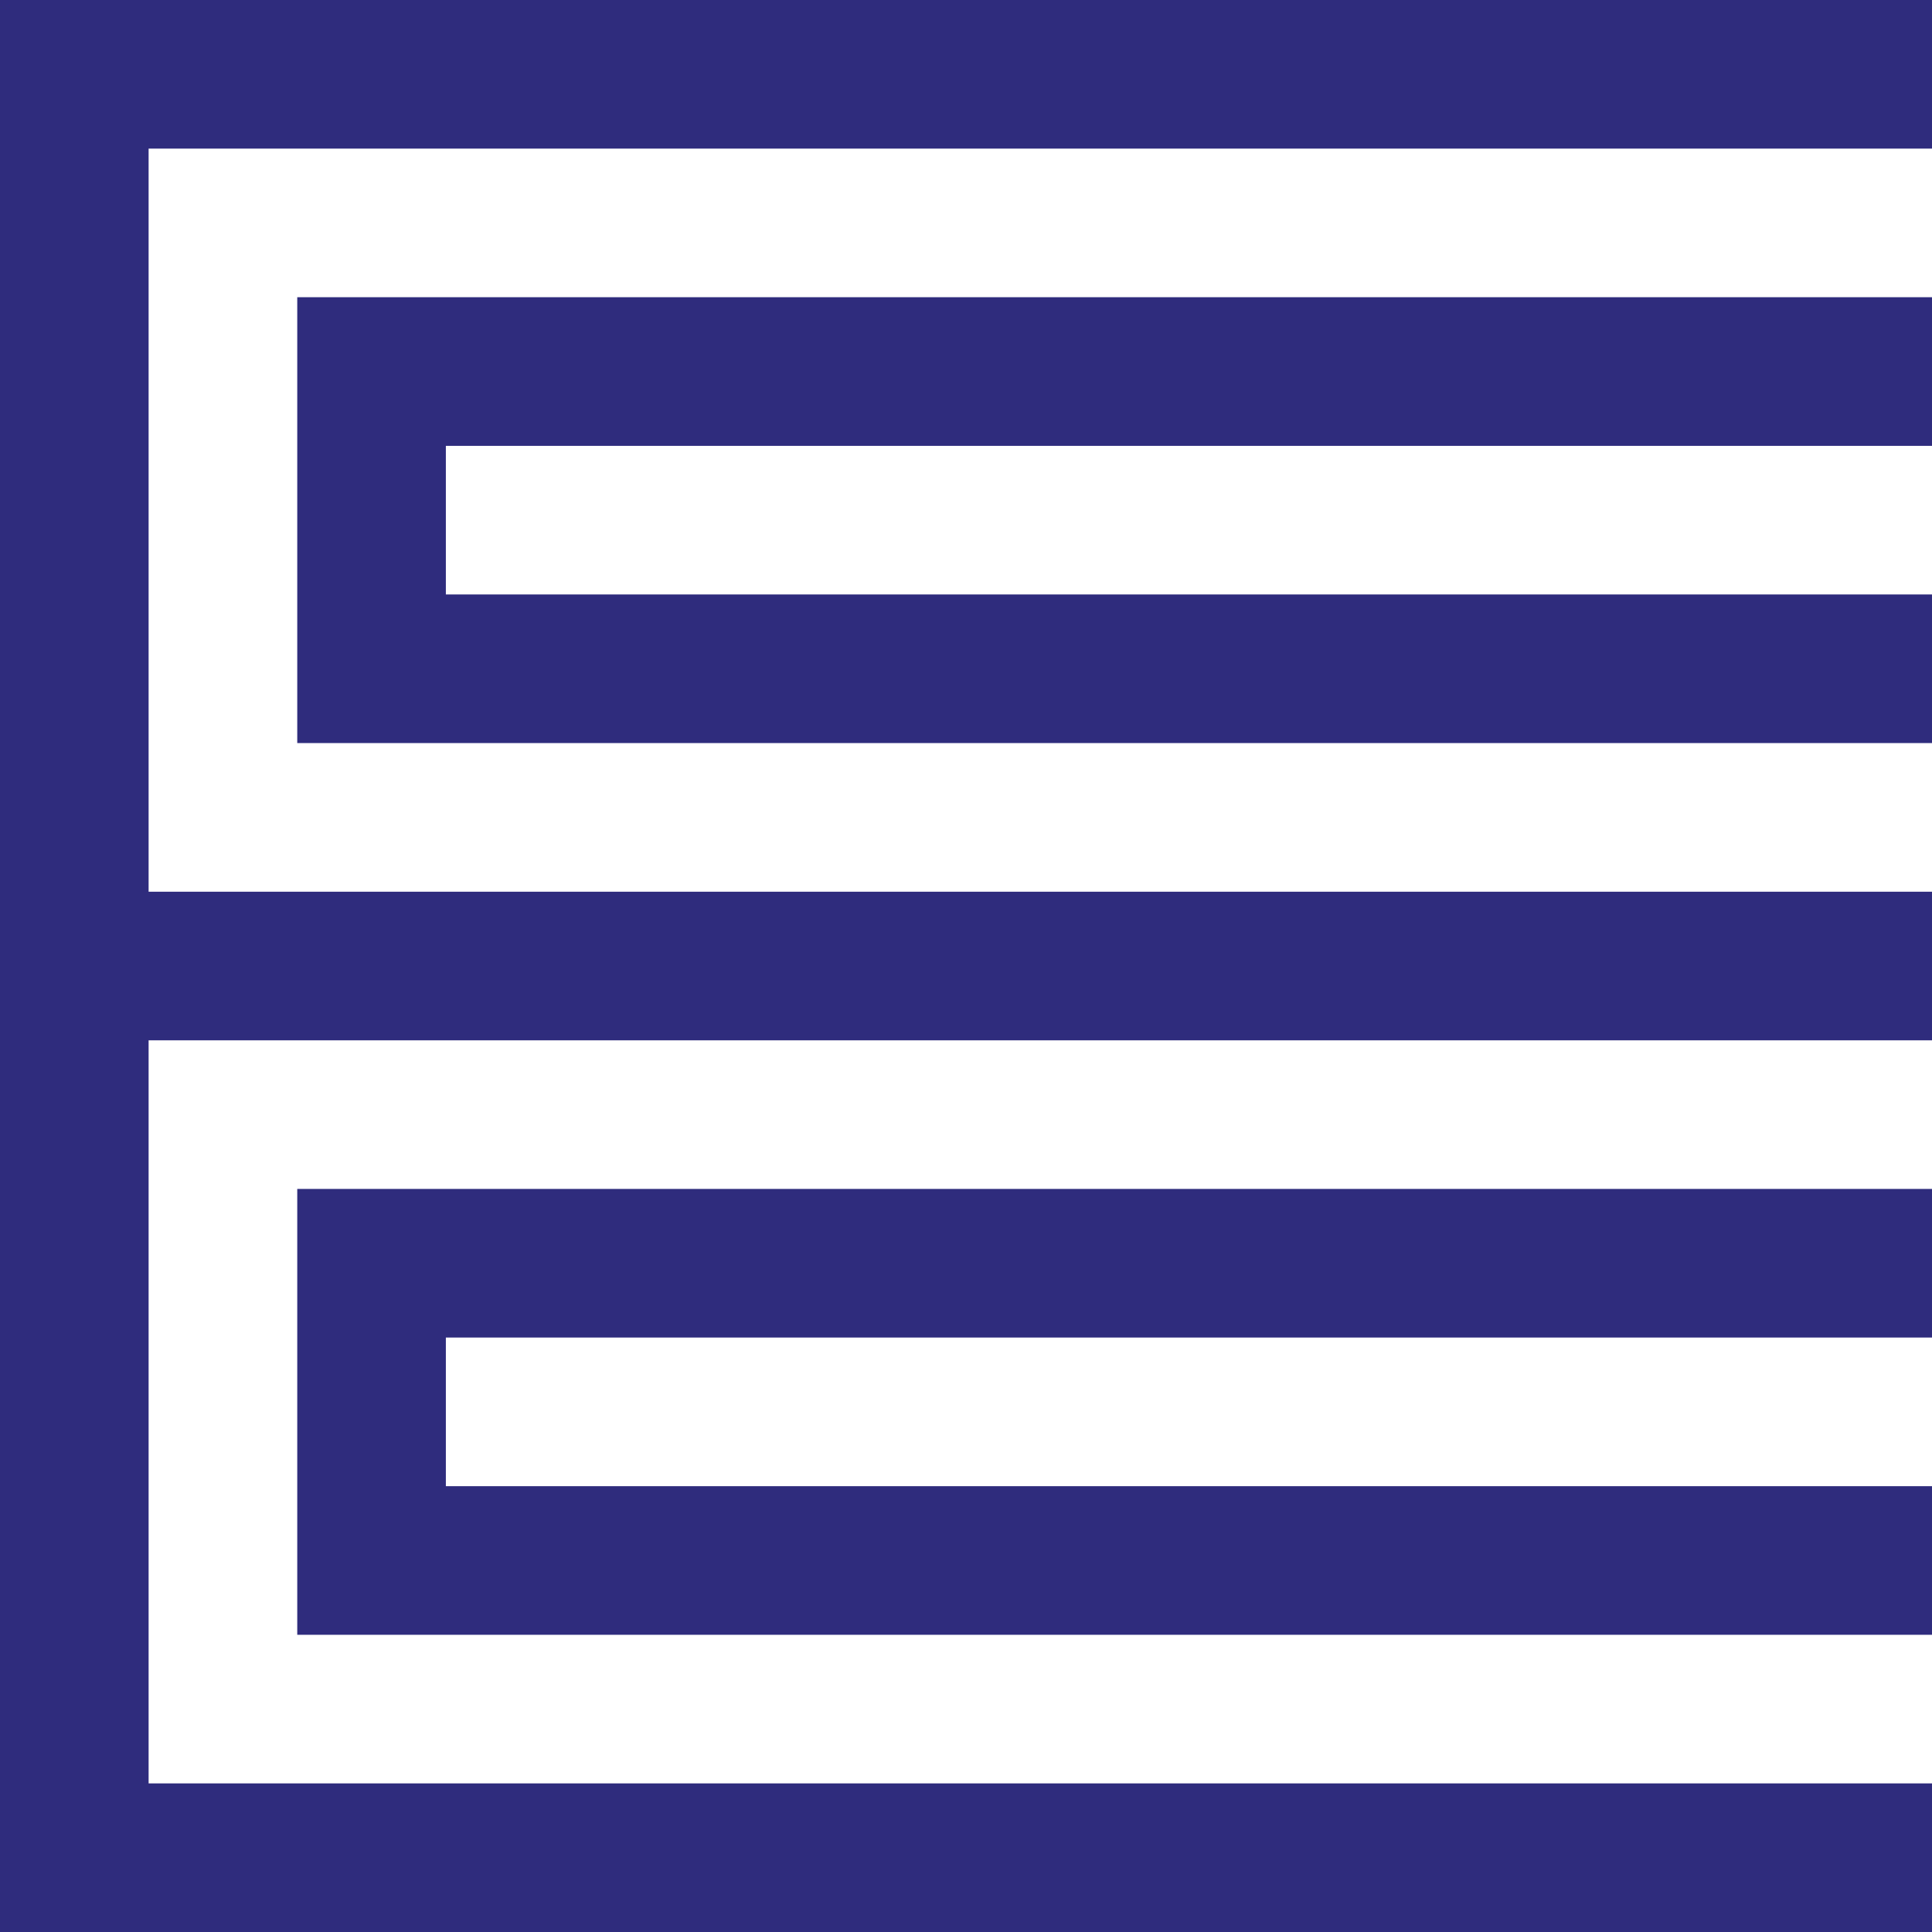
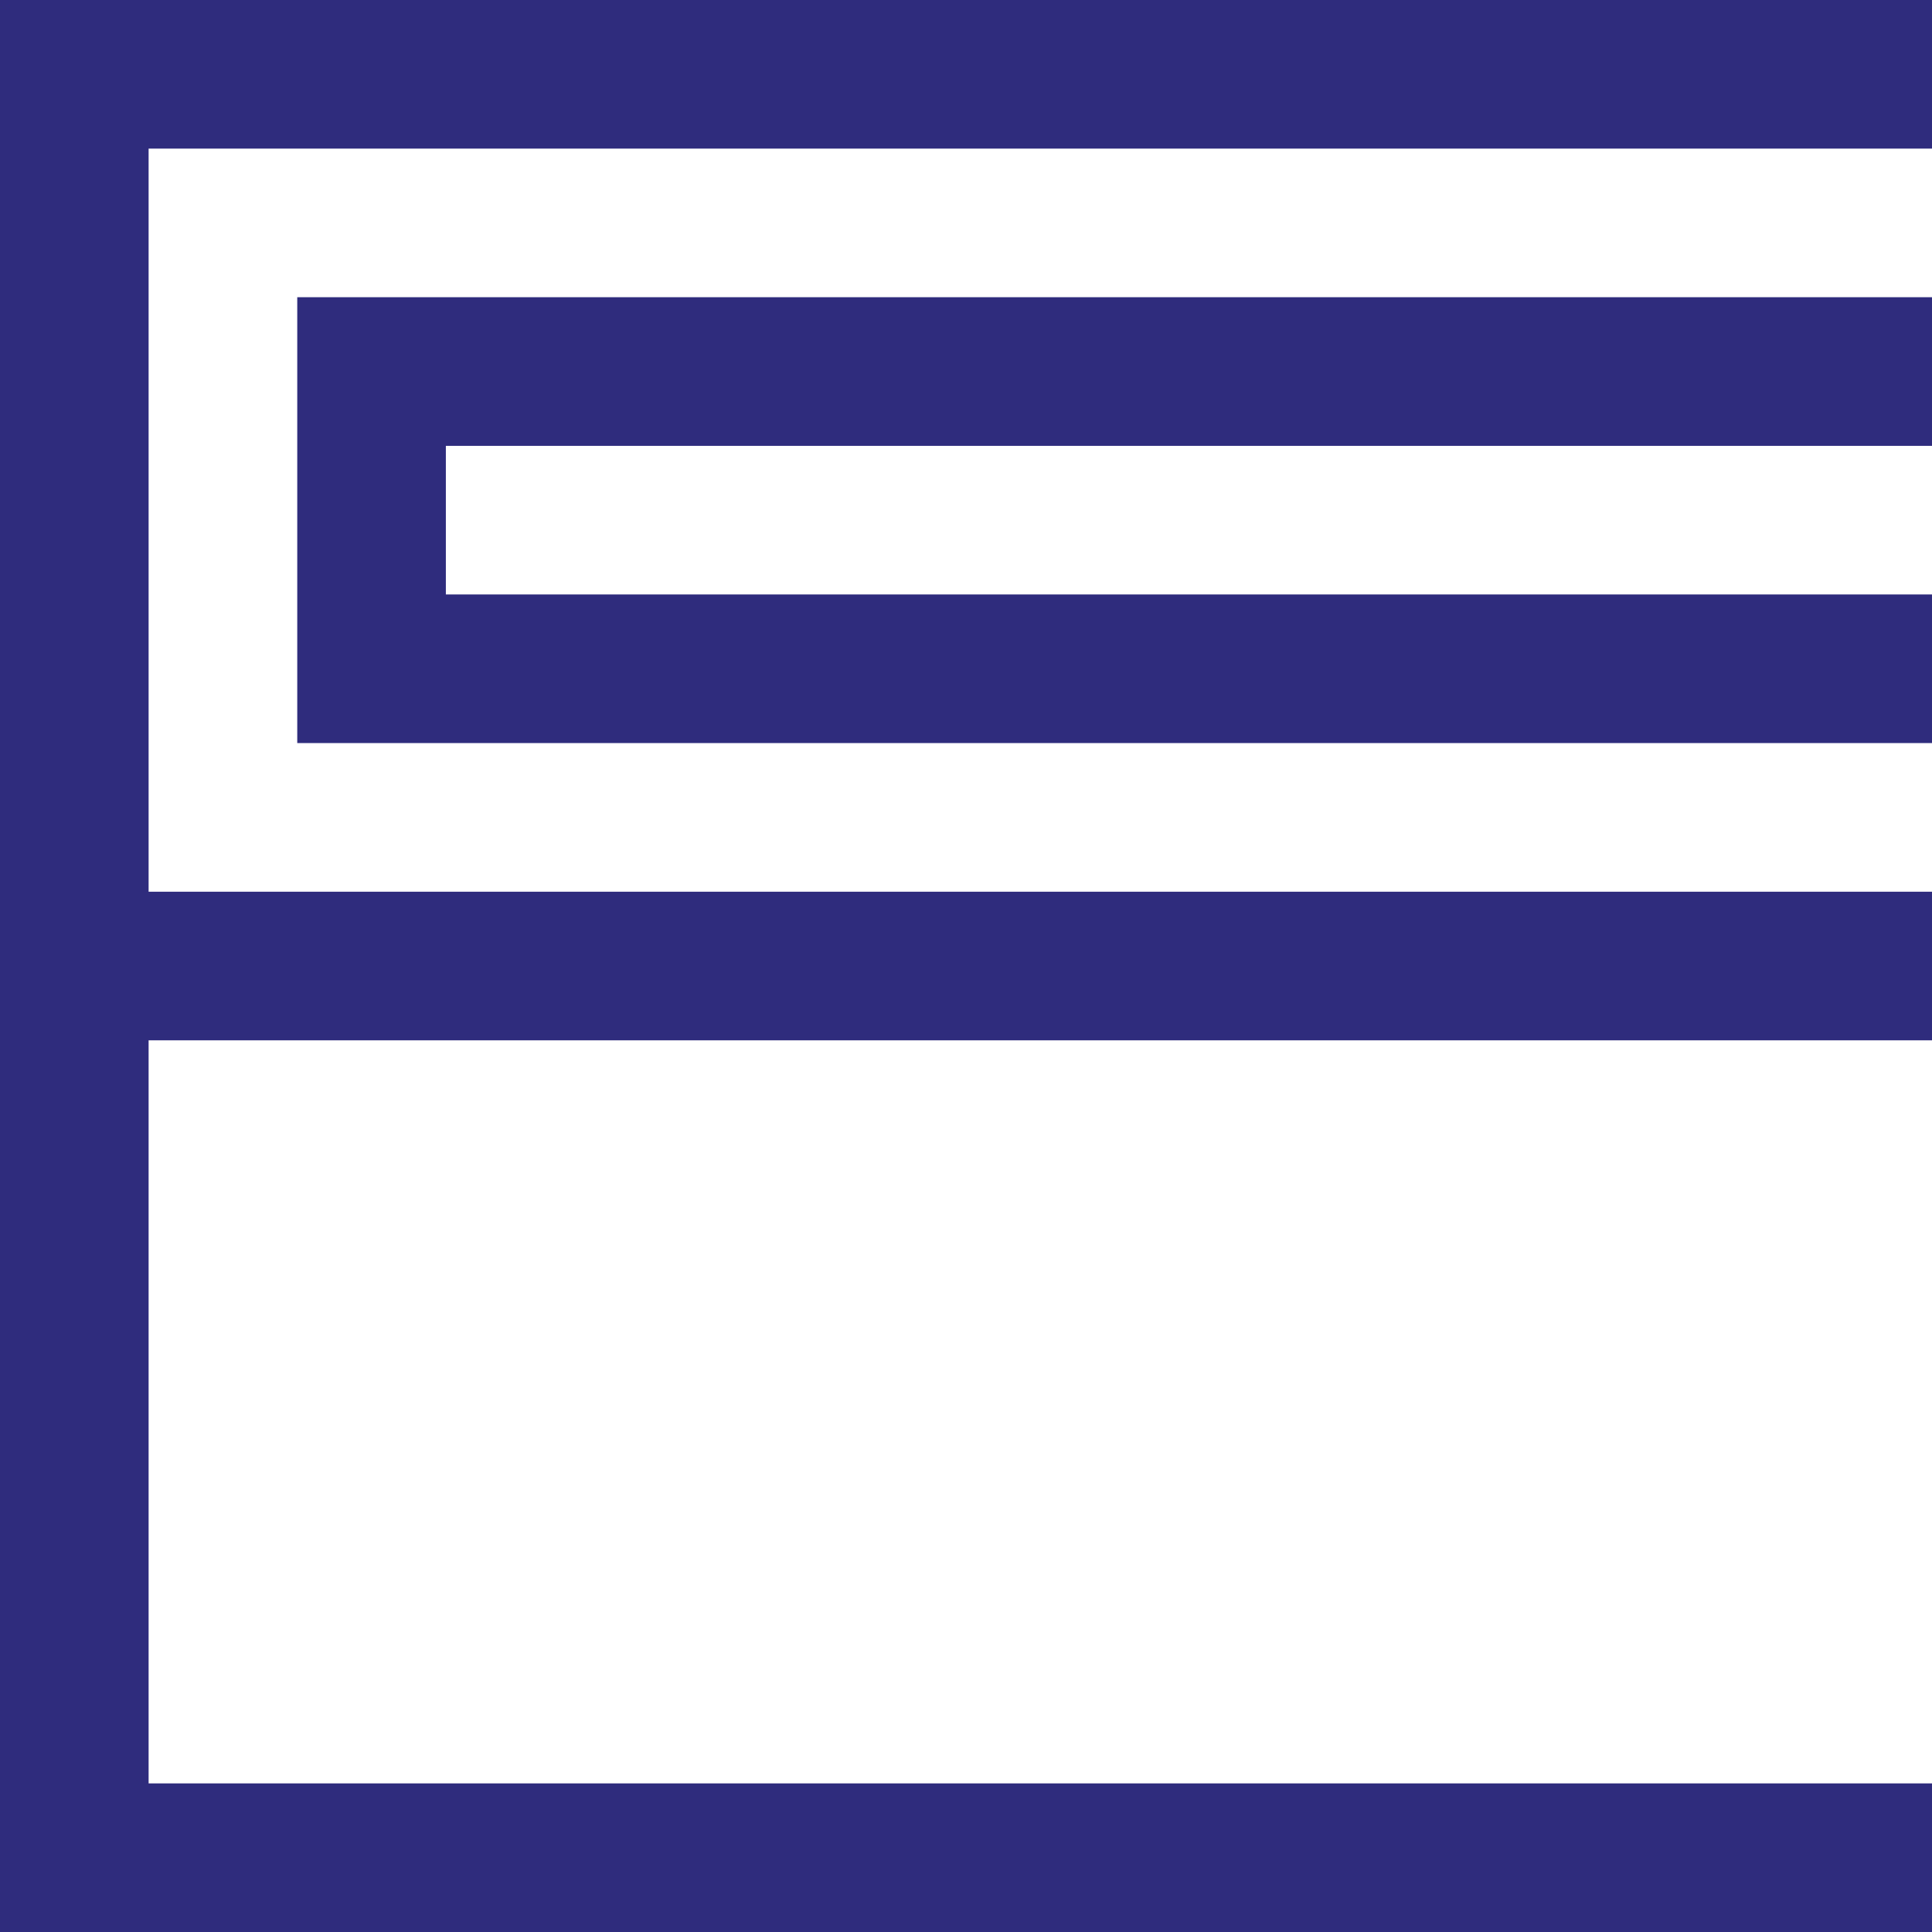
<svg xmlns="http://www.w3.org/2000/svg" id="a" viewBox="0 0 479.99 479.99">
  <defs>
    <style>.b{fill:#2f2c7d;}</style>
  </defs>
  <polygon class="b" points="479.99 36.92 479.99 0 0 0 0 221.54 0 258.46 0 479.99 479.99 479.99 479.99 443.07 36.92 443.07 36.92 258.46 479.99 258.46 479.99 221.54 36.92 221.54 36.92 36.92 479.99 36.92" />
  <polygon class="b" points="73.85 184.61 479.99 184.61 479.99 147.69 110.77 147.69 110.77 110.77 479.99 110.77 479.99 73.84 73.85 73.84 73.85 184.61" />
-   <polygon class="b" points="73.85 406.15 479.99 406.15 479.99 369.23 110.77 369.23 110.77 332.3 479.99 332.3 479.99 295.38 73.85 295.38 73.85 406.15" />
</svg>